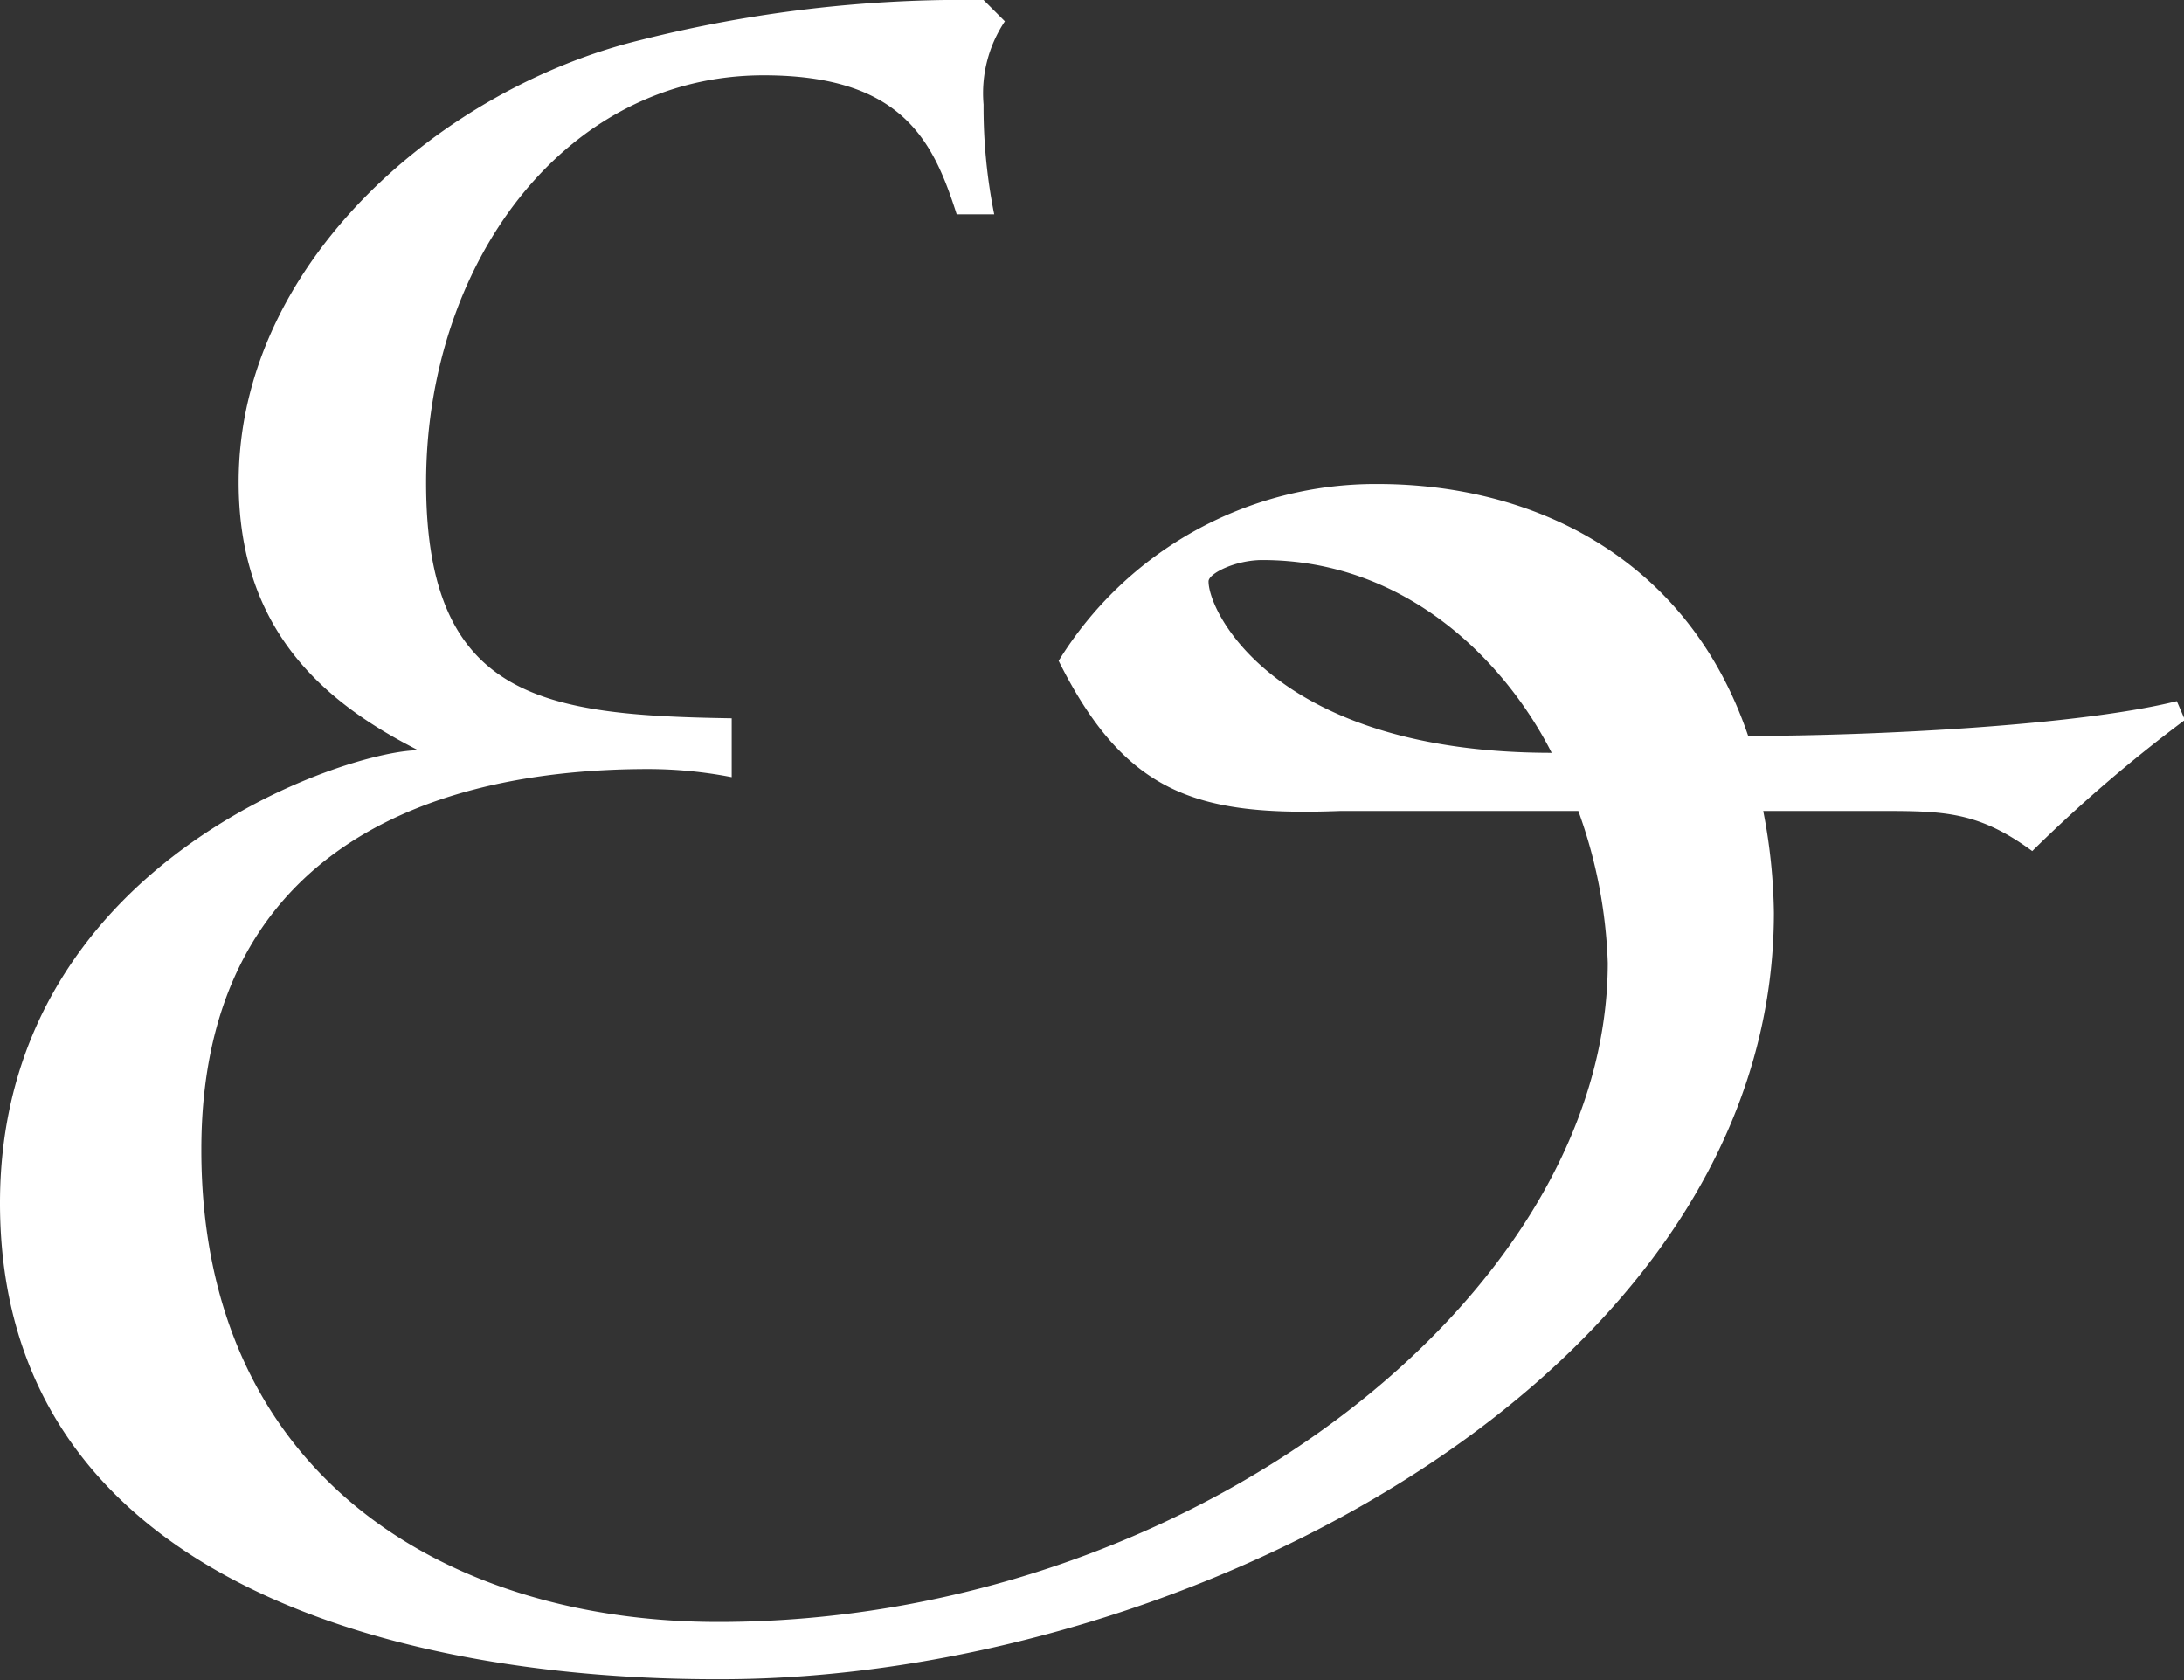
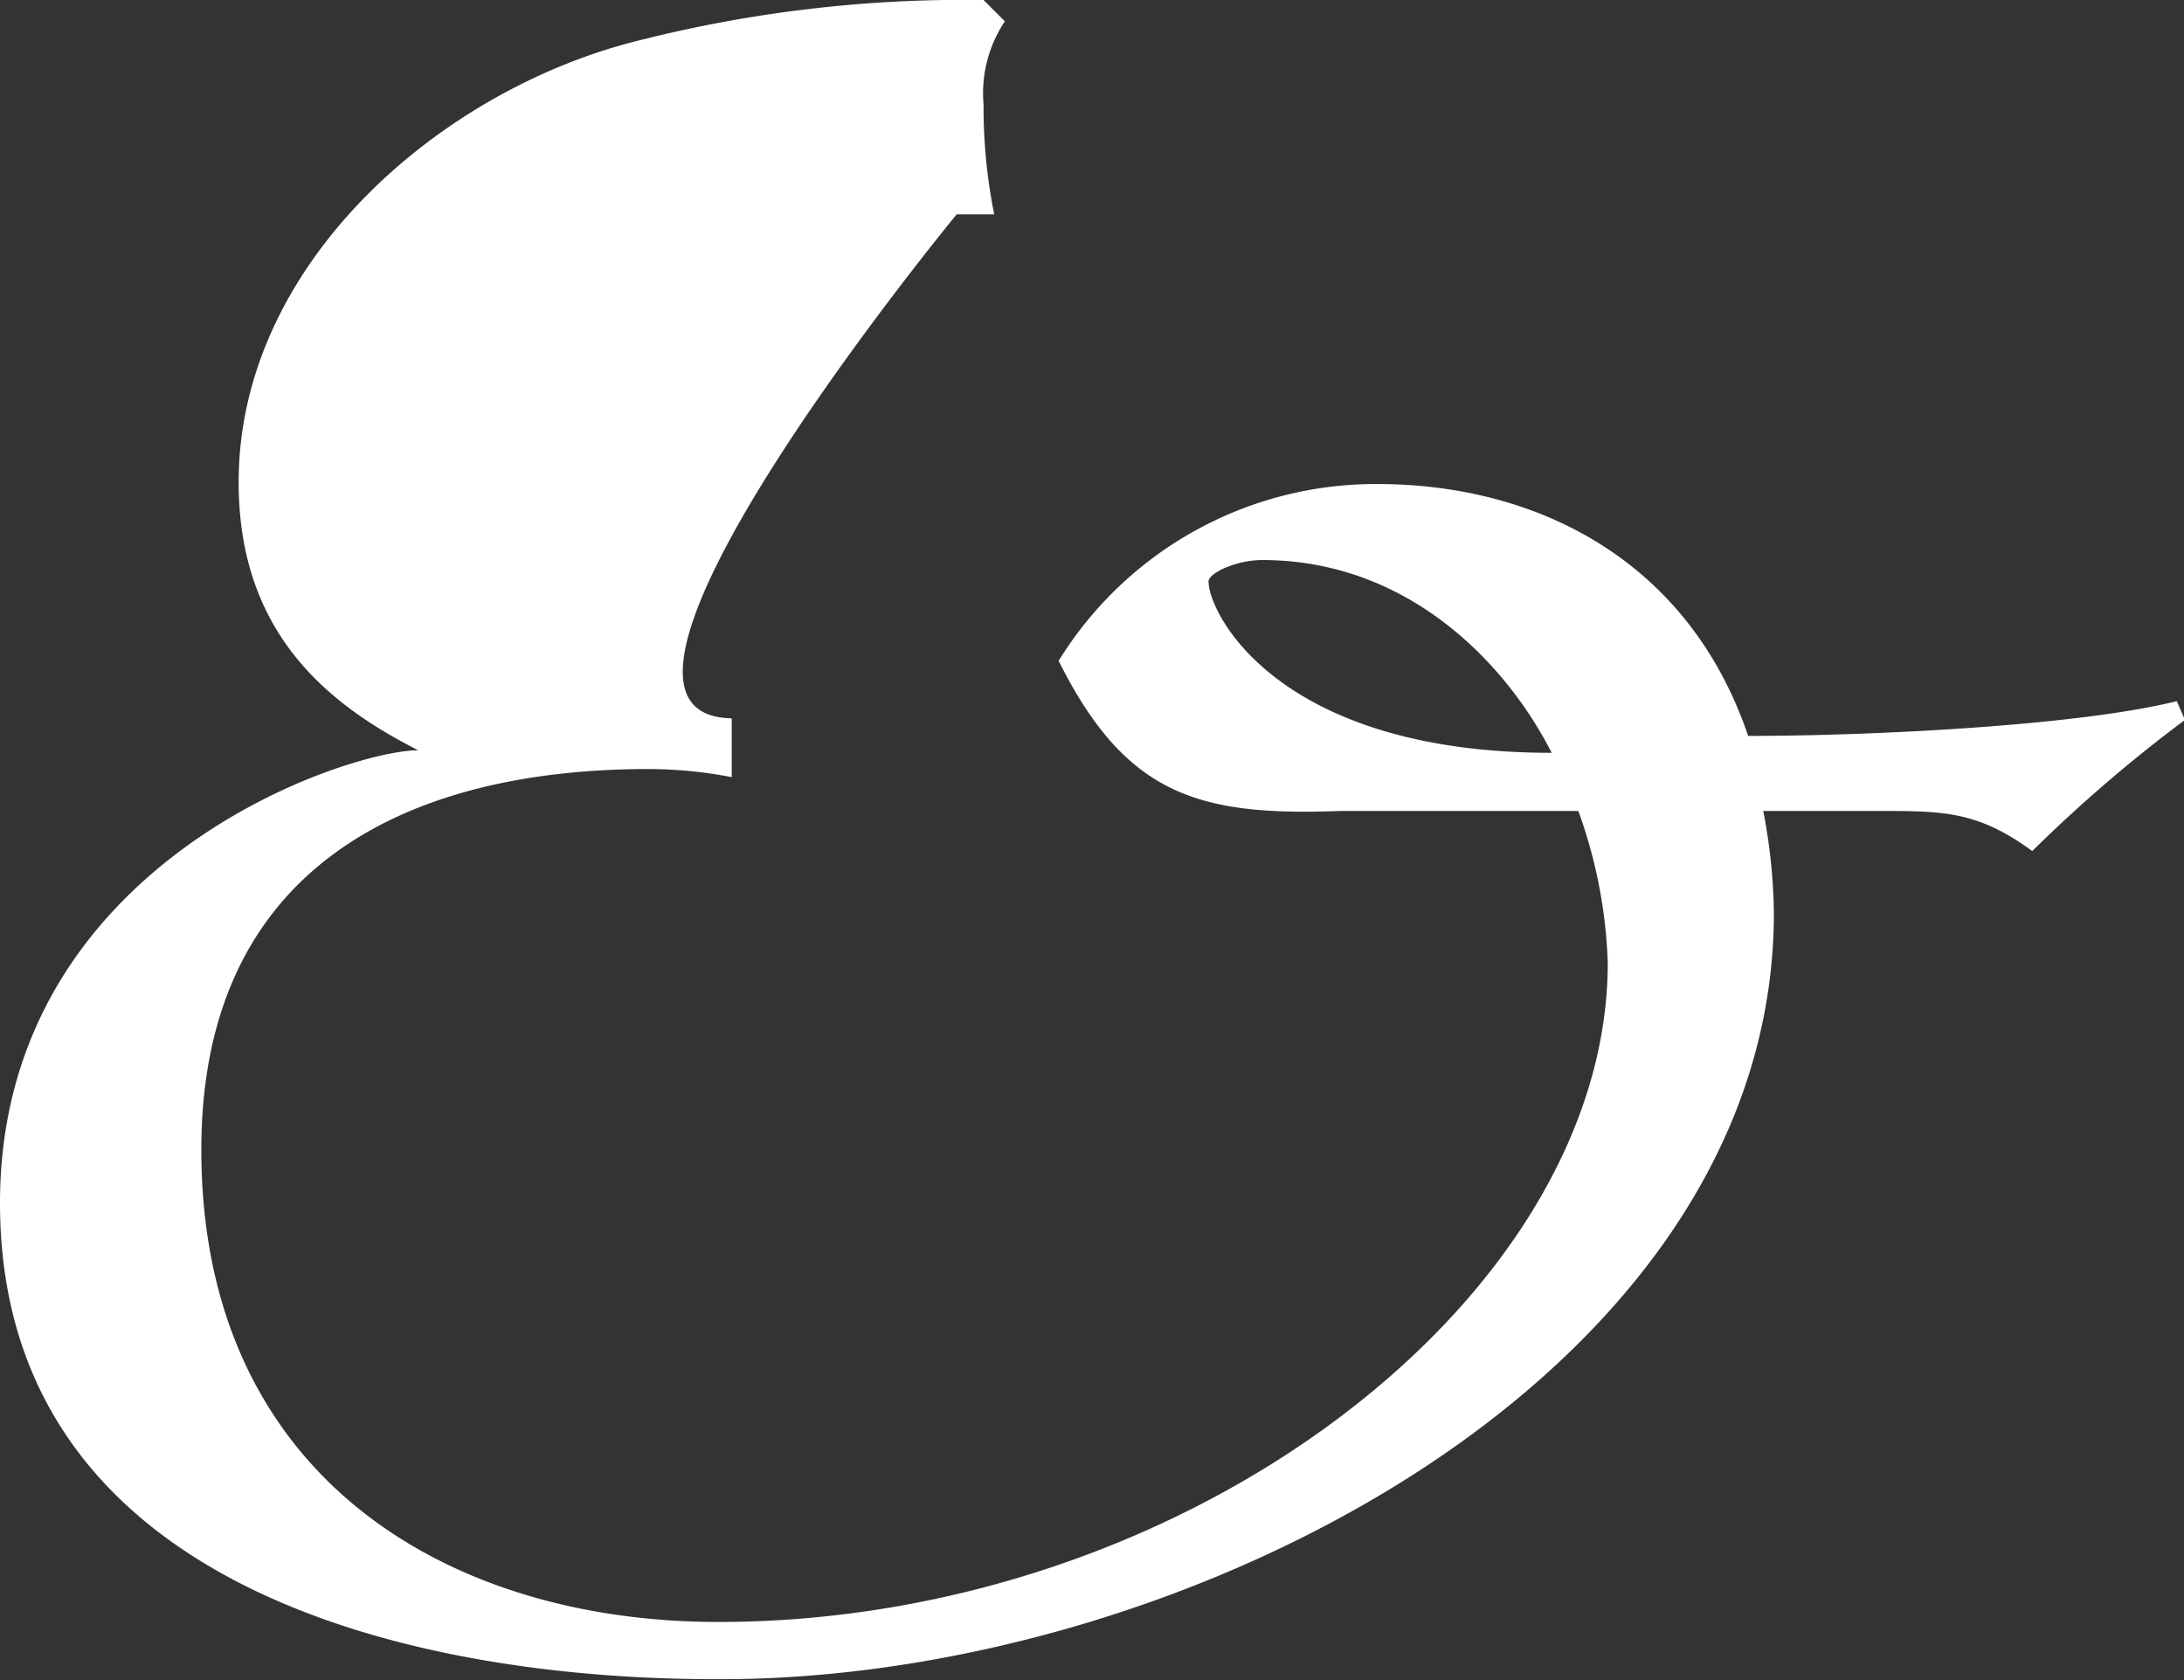
<svg xmlns="http://www.w3.org/2000/svg" viewBox="0 0 94.26 72.51">
  <rect x="0" y="0" width="94.26" height="72.51" fill="#333333" stroke="none" />
  <defs>
    <style>.cls-1{fill:#fff;fill-rule:evenodd;}</style>
  </defs>
  <g id="Calque_2" data-name="Calque 2">
    <g id="esperluettes">
-       <path class="cls-1" d="M54.48,24.17c-1.16,0-2.32.58-2.32.92,0,1.39,3,7.4,14.81,7.4-2-3.93-6.25-8.32-12.49-8.32M42.45,0l.92.92a5.58,5.58,0,0,0-.92,3.59,23.42,23.42,0,0,0,.46,4.74H41.29c-1-3.12-2.31-6-8.33-6-8.67,0-14.57,8.22-14.57,17.58S23.48,30.87,31.58,31v2.54A19,19,0,0,0,28,33.19c-10.64,0-19.31,4.39-19.31,16.42C8.68,63.72,19.32,70,31,70c20.24,0,38.39-14,38.39-28.45A21.2,21.2,0,0,0,68.12,35H57.83c-6.13.23-9.25-.7-12.14-6.48a16.07,16.07,0,0,1,13.76-7.63c6.82,0,13.41,3.24,16,10.87,5.55,0,14.34-.46,18.5-1.5l.35.81a63.06,63.06,0,0,0-6.59,5.66C85.24,34.92,83.74,35,80.61,35H76.1a24.46,24.46,0,0,1,.46,4.39c0,19.89-25.32,33.08-45.45,33.08C17.7,72.51,0,68.46,0,51.92,0,37.24,15,32.38,18.05,32.38c-3.94-2-7.75-5.09-7.75-11.57,0-9.48,8.79-17,17.34-19.08A57.09,57.09,0,0,1,42.45,0Z" />
+       <path class="cls-1" d="M54.48,24.17c-1.16,0-2.32.58-2.32.92,0,1.39,3,7.4,14.81,7.4-2-3.93-6.25-8.32-12.49-8.32M42.45,0l.92.92a5.58,5.58,0,0,0-.92,3.59,23.42,23.42,0,0,0,.46,4.74H41.29S23.48,30.87,31.58,31v2.54A19,19,0,0,0,28,33.19c-10.64,0-19.31,4.39-19.31,16.42C8.68,63.72,19.32,70,31,70c20.24,0,38.39-14,38.39-28.45A21.2,21.2,0,0,0,68.12,35H57.83c-6.13.23-9.25-.7-12.14-6.48a16.07,16.07,0,0,1,13.76-7.63c6.82,0,13.41,3.24,16,10.87,5.55,0,14.34-.46,18.5-1.5l.35.81a63.06,63.06,0,0,0-6.59,5.66C85.24,34.92,83.74,35,80.61,35H76.1a24.46,24.46,0,0,1,.46,4.39c0,19.89-25.32,33.08-45.45,33.08C17.7,72.51,0,68.46,0,51.92,0,37.24,15,32.38,18.05,32.38c-3.94-2-7.75-5.09-7.75-11.57,0-9.48,8.79-17,17.34-19.08A57.09,57.09,0,0,1,42.45,0Z" />
    </g>
  </g>
</svg>